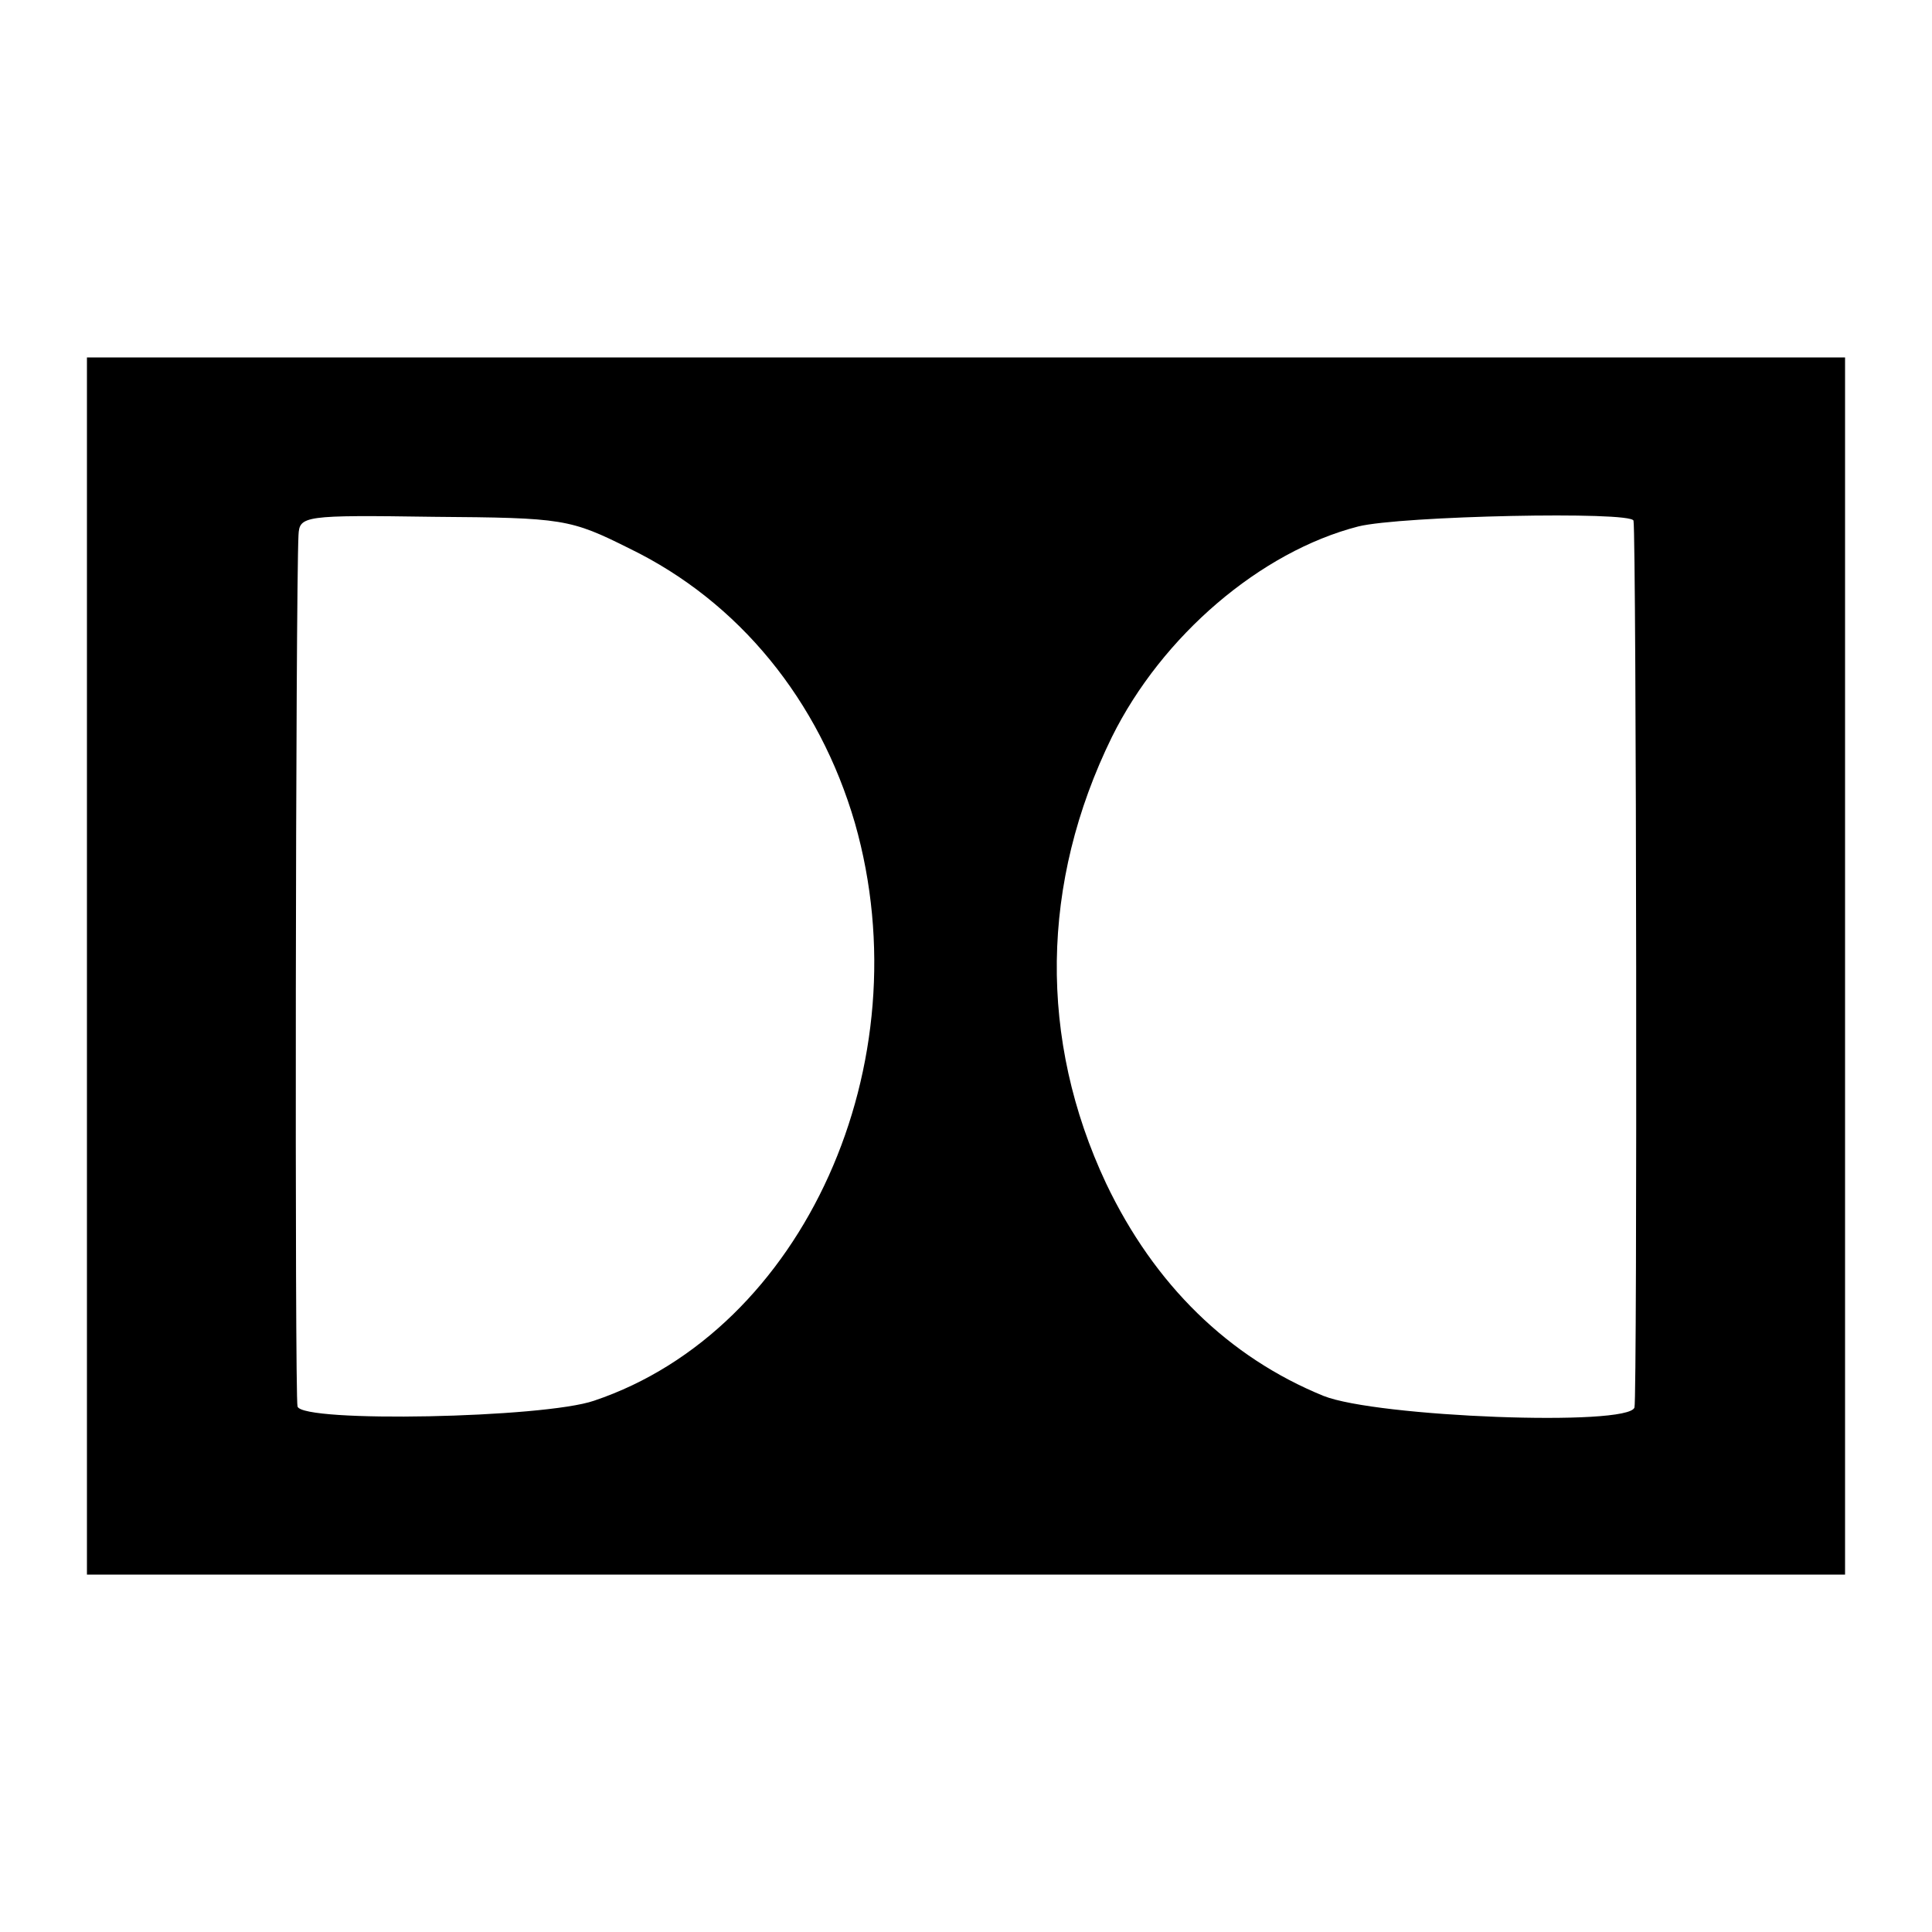
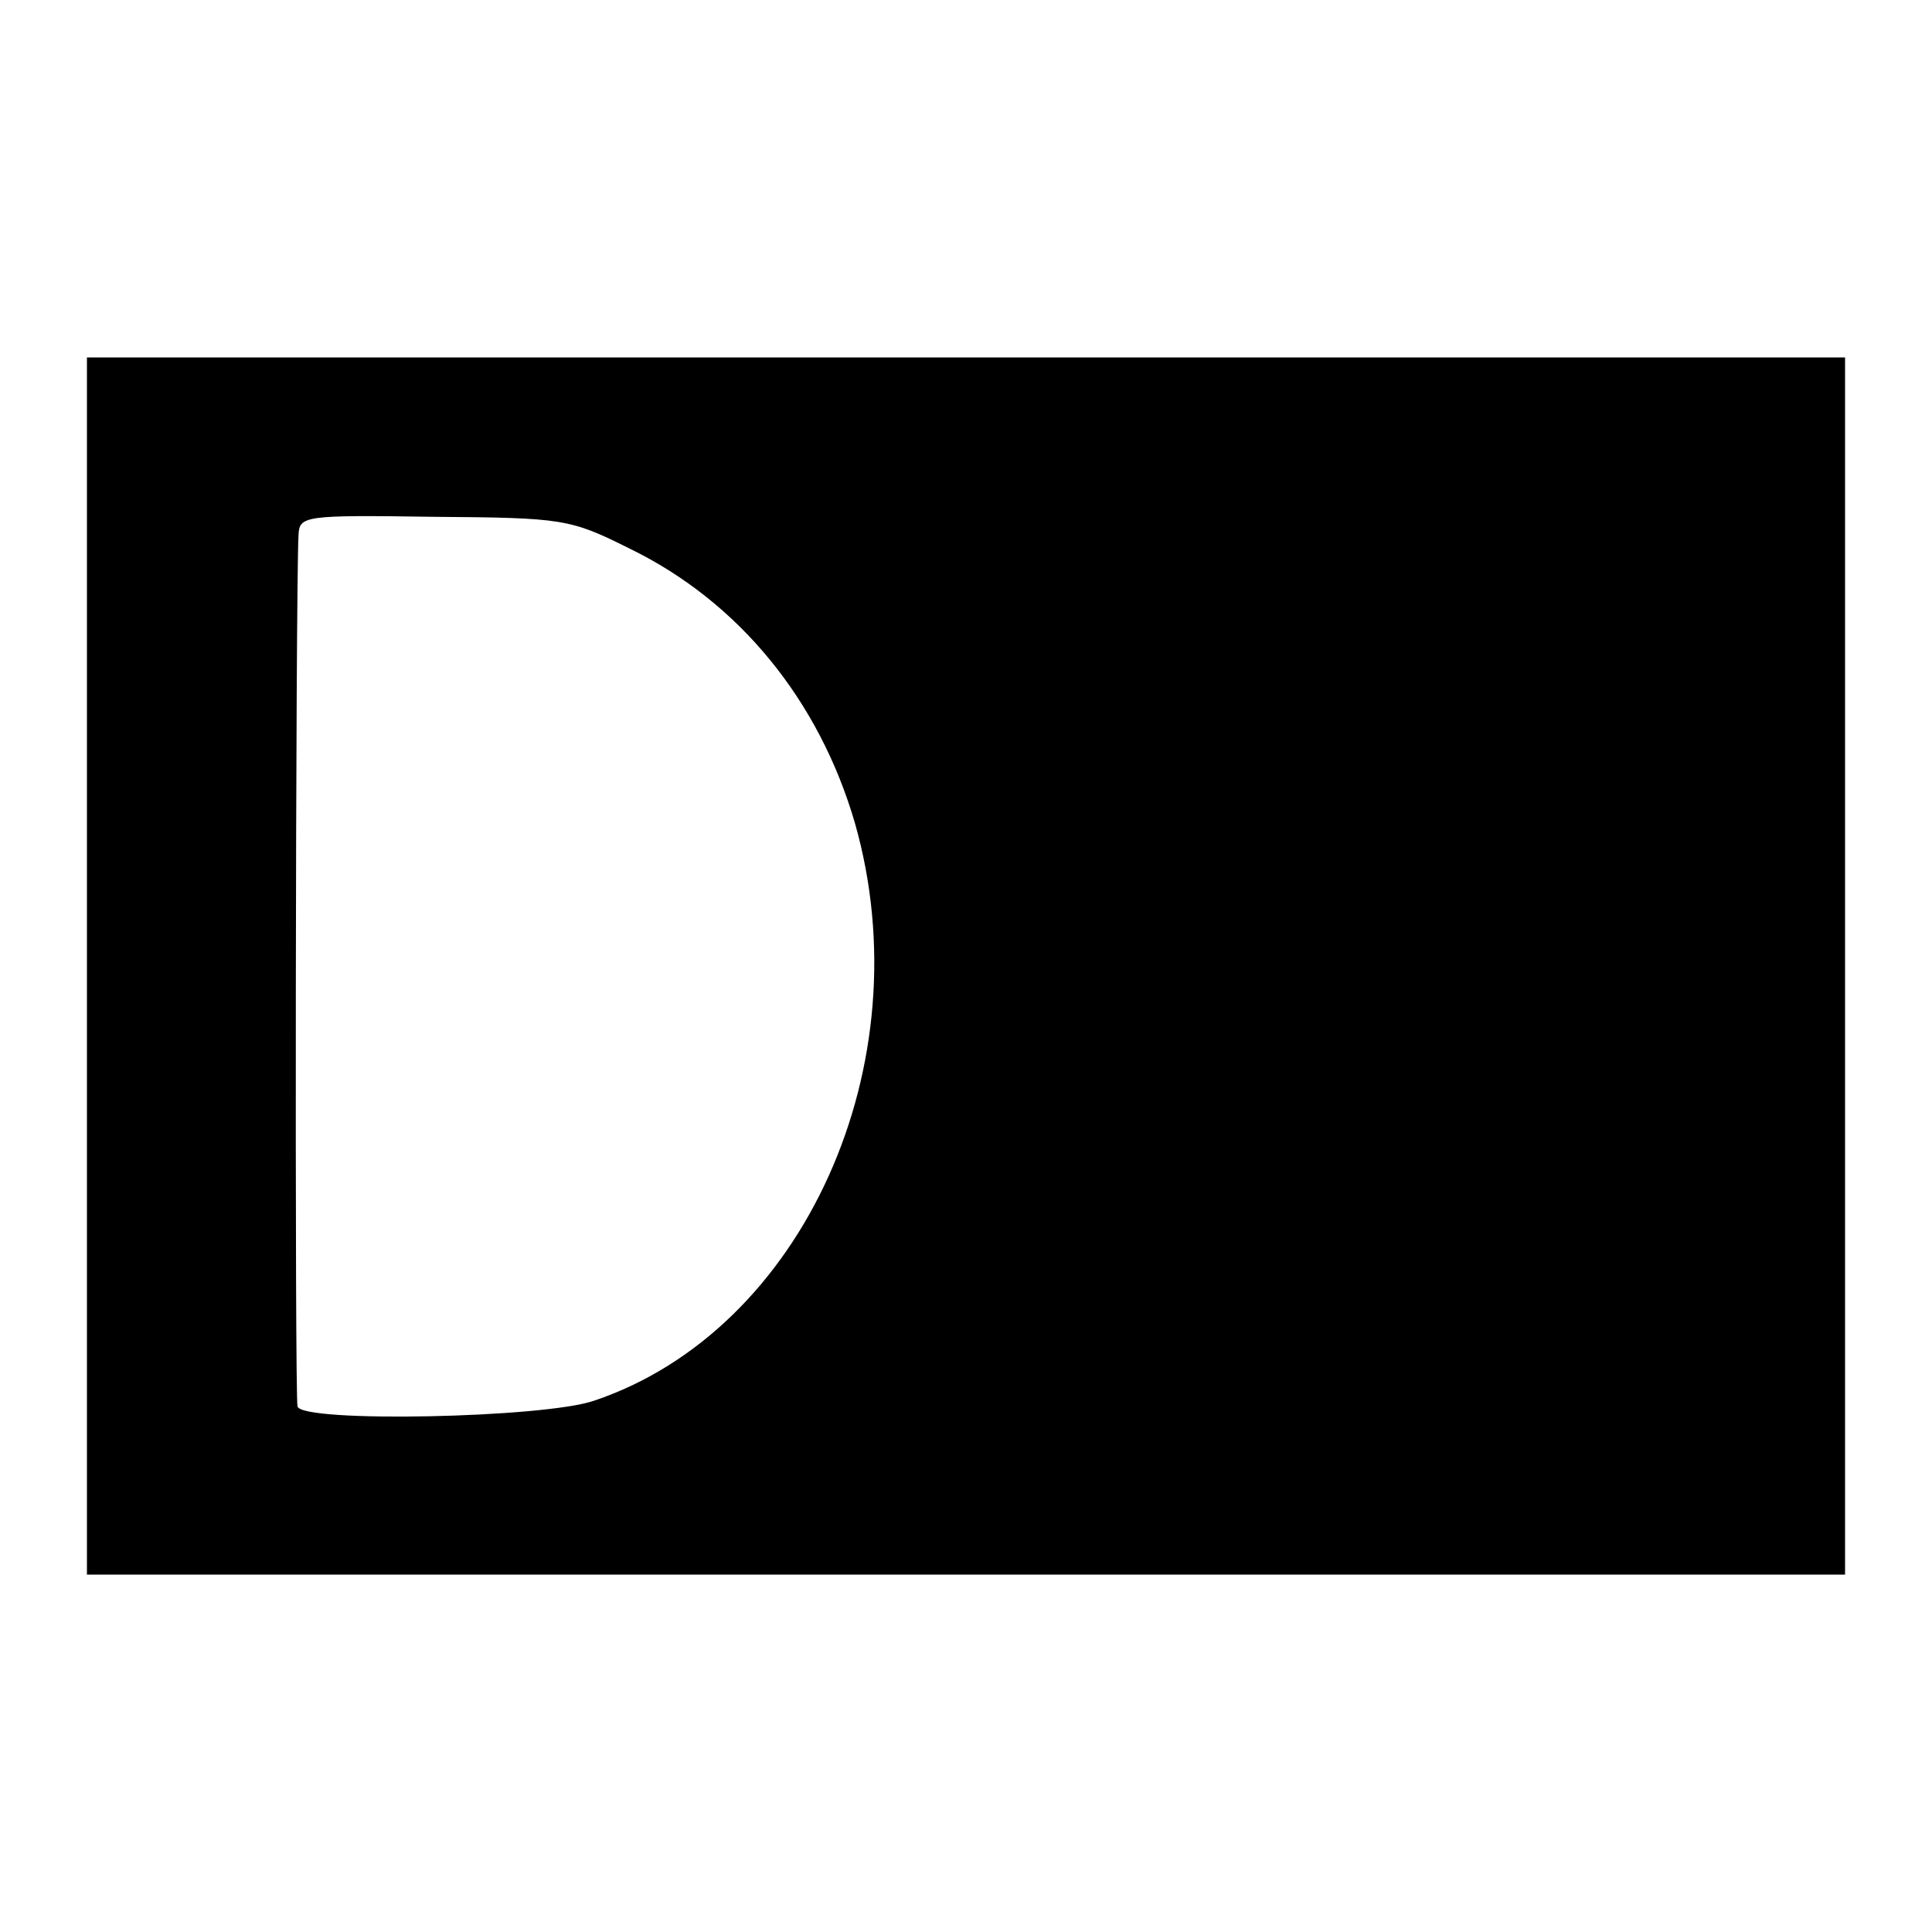
<svg xmlns="http://www.w3.org/2000/svg" height="200pt" preserveAspectRatio="xMidYMid meet" viewBox="0 0 200 200" width="200pt">
-   <path d="m90 1000v-630h910 910v630 630h-910-910zm562 432c113-55 196-157 233-284 71-249-53-525-270-598-52-18-302-23-307-6-3 9-2 842 1 902 1 20 5 21 140 19 134-1 141-2 203-33zm1039 29c3-17 4-908 1-918-6-20-267-10-322 12-98 40-175 115-225 220-70 149-68 311 6 462 52 105 154 192 255 218 44 11 283 16 285 6z" transform="matrix(.1 0 0 -.1 0 200)" />
+   <path d="m90 1000v-630h910 910v630 630h-910-910zm562 432c113-55 196-157 233-284 71-249-53-525-270-598-52-18-302-23-307-6-3 9-2 842 1 902 1 20 5 21 140 19 134-1 141-2 203-33zm1039 29z" transform="matrix(.1 0 0 -.1 0 200)" />
</svg>